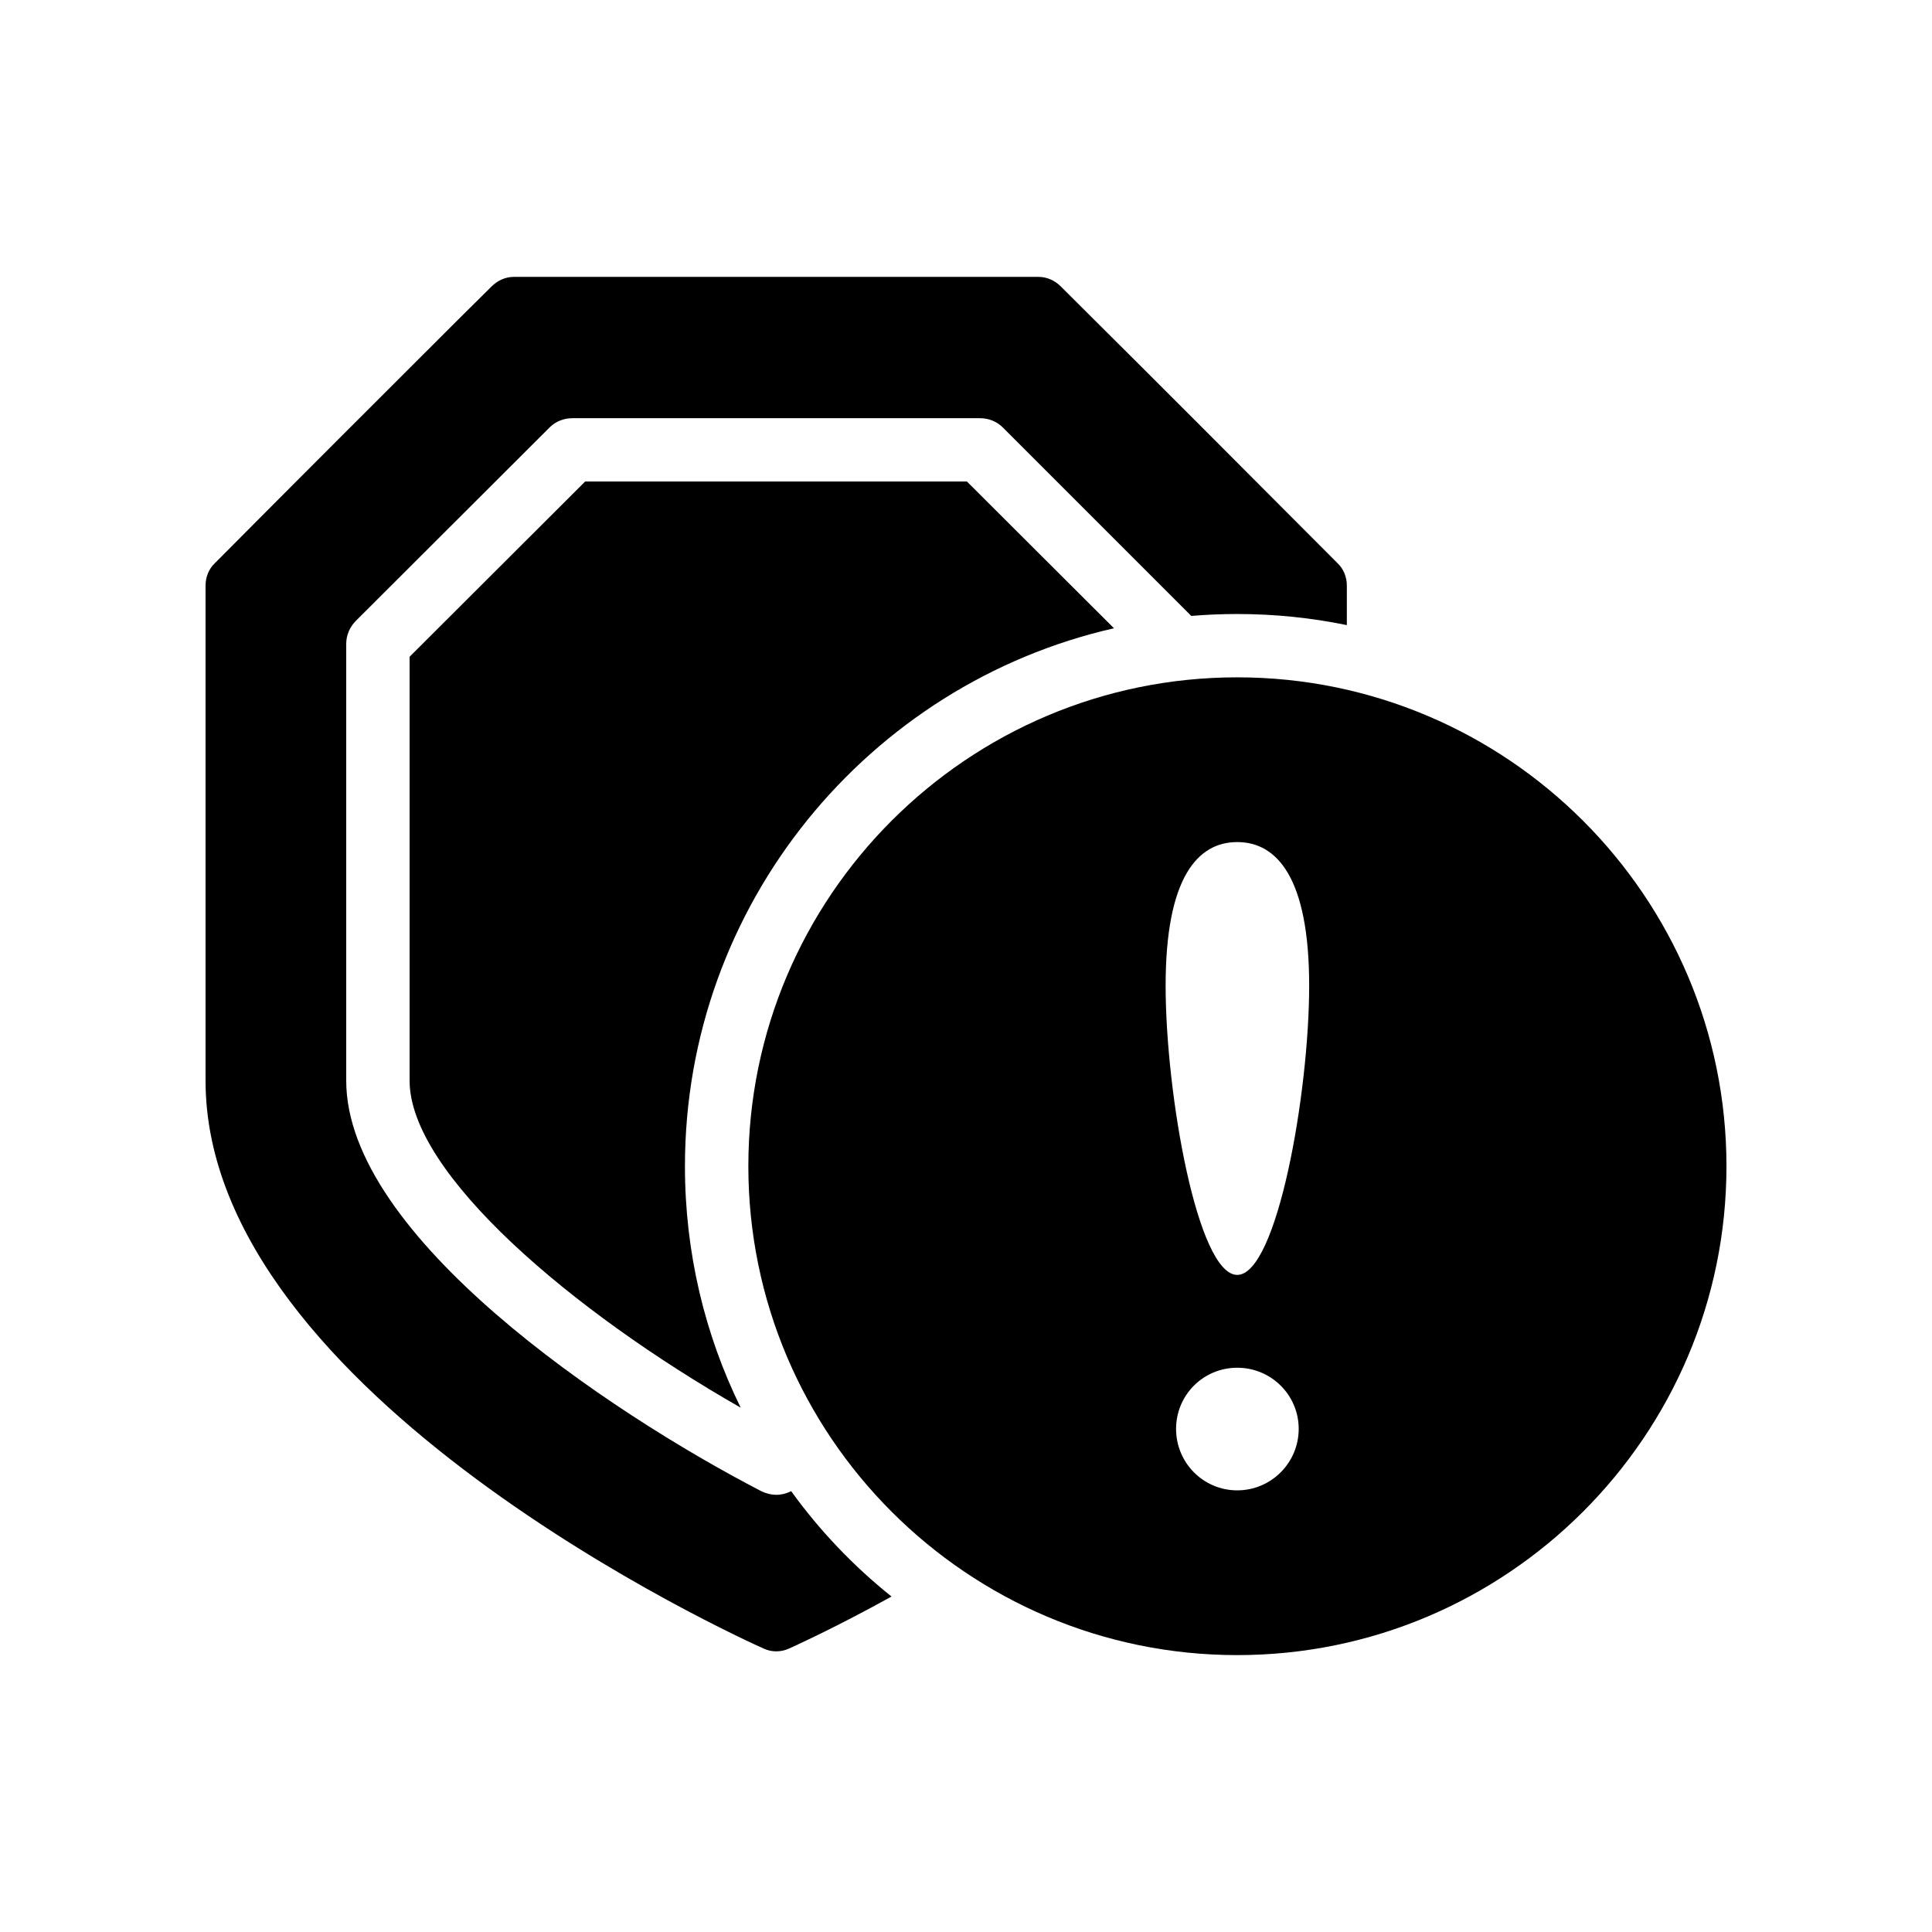
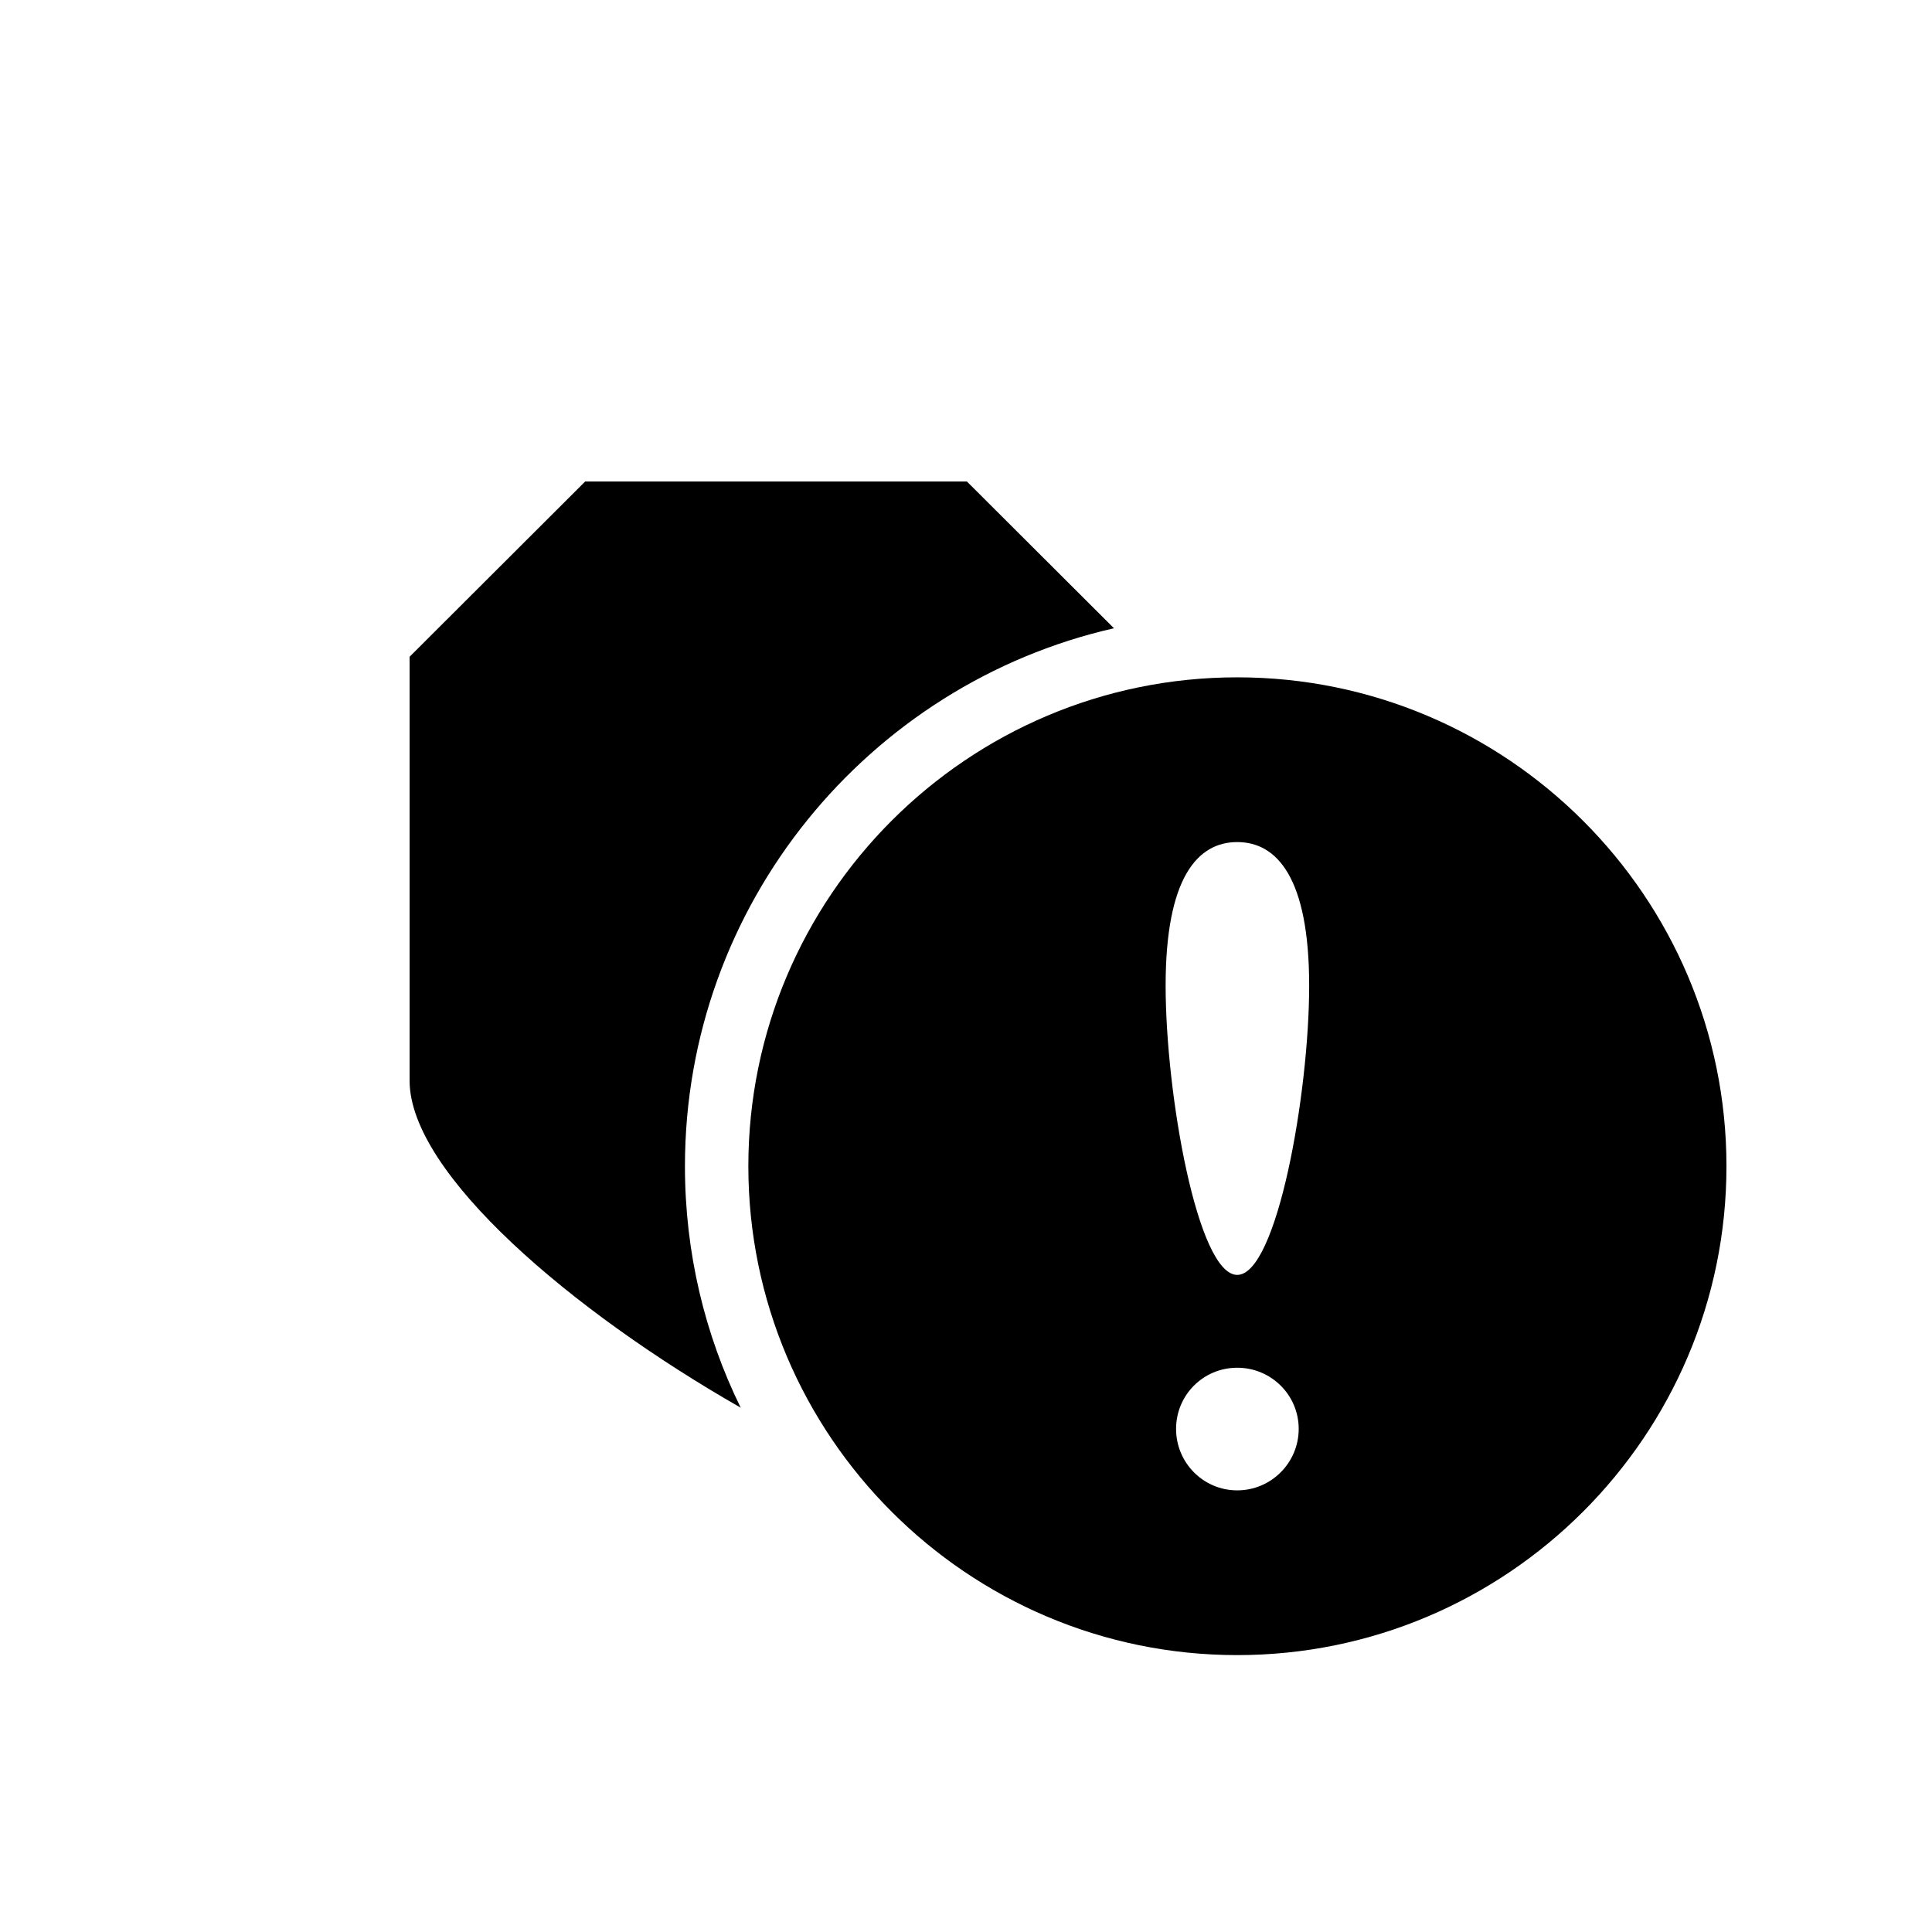
<svg xmlns="http://www.w3.org/2000/svg" fill="#000000" width="800px" height="800px" version="1.1" viewBox="144 144 512 512">
  <g>
-     <path d="m346.34 580.87c1.09 0.504 2.184 0.754 3.359 0.754s2.352-0.25 3.441-0.754c0.672-0.336 11.504-5.125 27.121-13.773-10.074-8.062-19.059-17.465-26.617-27.961 0 0.086-0.086 0.086-0.086 0.086-1.176 0.586-2.519 0.922-3.863 0.922-1.258 0-2.602-0.336-3.863-0.922-40.891-21.16-110.08-67.762-110.08-108.82v-115.79c0-2.266 0.922-4.367 2.434-5.961l51.477-51.387c1.594-1.594 3.777-2.434 5.961-2.434h108.15c2.184 0 4.367 0.84 5.961 2.434l49.961 49.961c4.031-0.336 8.062-0.504 12.176-0.504 9.992 0 19.648 1.008 29.055 2.938v-10.496c0-2.184-0.84-4.367-2.434-5.879-28.633-28.719-44.672-44.84-73.387-73.387-1.602-1.594-3.699-2.519-5.883-2.519h-139.05c-2.184 0-4.281 0.926-5.879 2.519l-9.656 9.57c-23.008 23.008-38.543 38.457-63.73 63.816-1.598 1.512-2.434 3.695-2.434 5.879v131.24c0 83.383 141.82 147.79 147.87 150.47z" />
    <path d="m439.21 310.49-38.961-38.879h-101.18l-46.52 46.434v112.35c0 24.602 43.16 61.215 87.746 86.656-9.488-19.312-14.777-41.059-14.777-63.984 0-69.438 48.699-127.8 113.69-142.57z" />
    <path d="m471.88 323.5c-71.457 0-129.56 58.105-129.56 129.56 0 71.457 58.105 129.56 129.56 129.56s129.65-58.105 129.65-129.56c0-71.457-58.191-129.56-129.65-129.56zm0 215.46c-8.984 0-16.207-7.305-16.207-16.289s7.223-16.207 16.207-16.207 16.289 7.223 16.289 16.207-7.305 16.289-16.289 16.289zm0-57.098c-10.496 0-18.977-47.945-18.977-76.664 0-28.633 8.48-38.039 18.977-38.039s19.062 9.406 19.062 38.039c0 28.719-8.566 76.664-19.062 76.664z" />
  </g>
</svg>